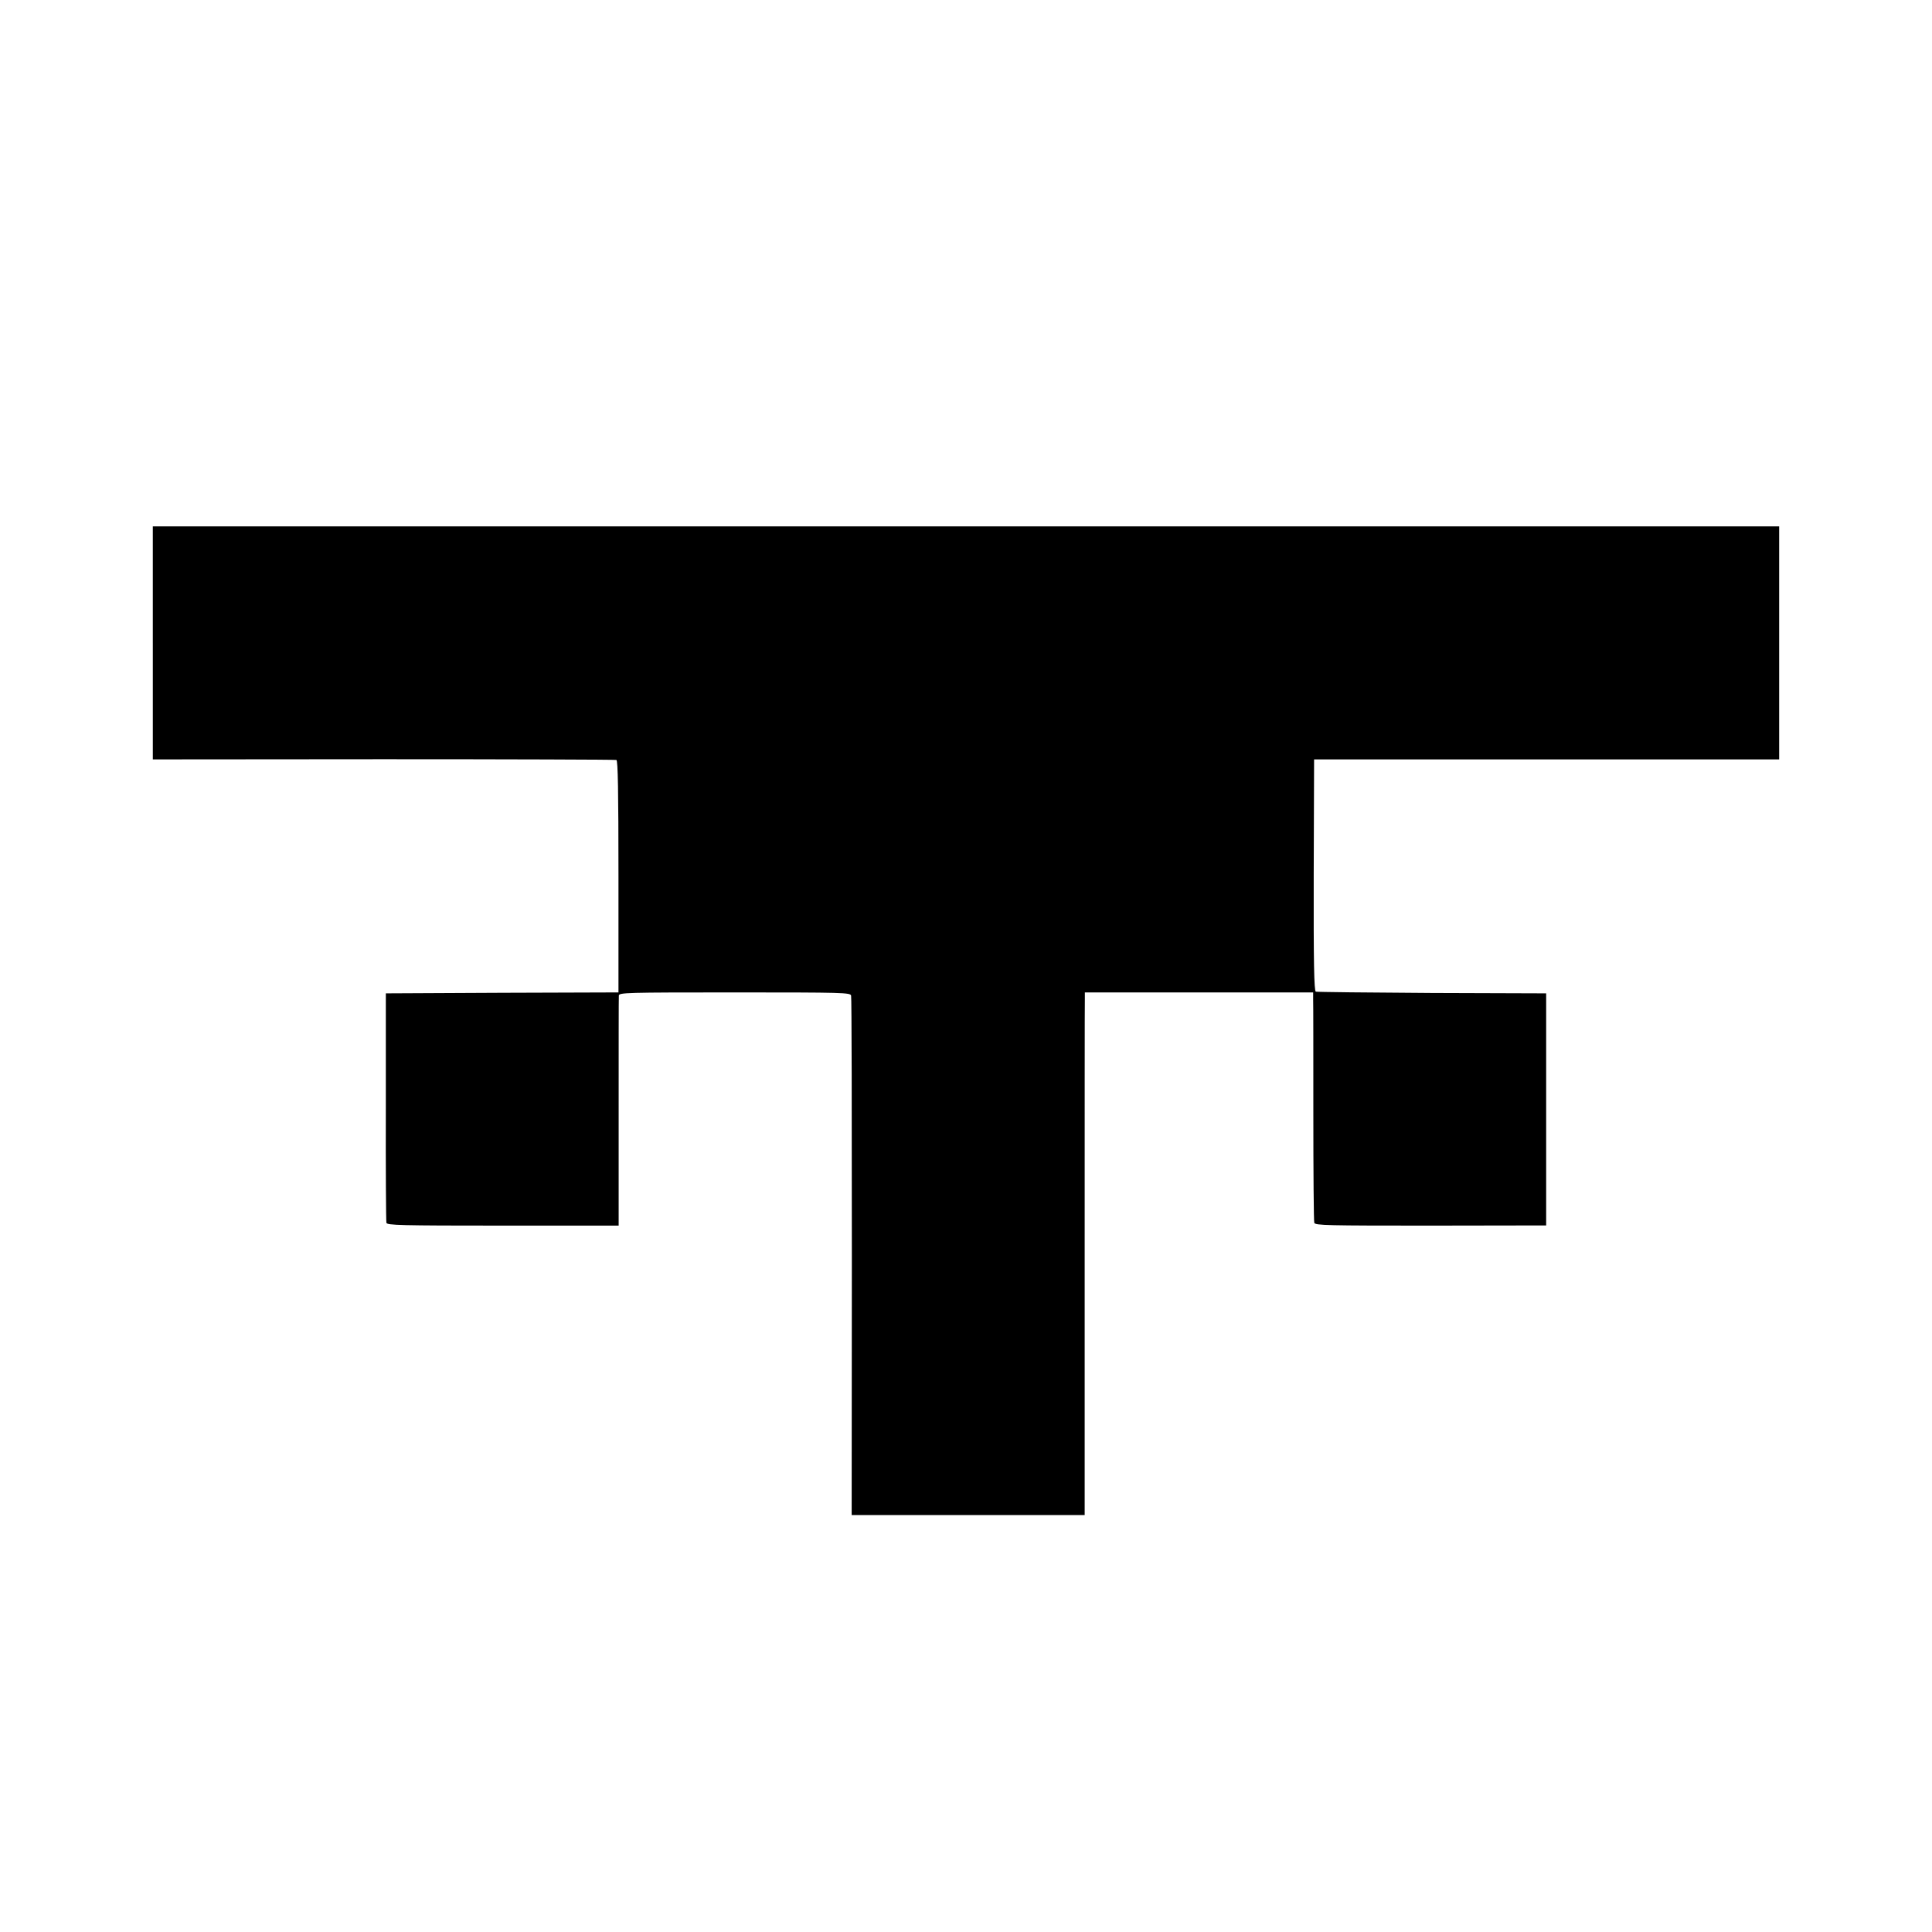
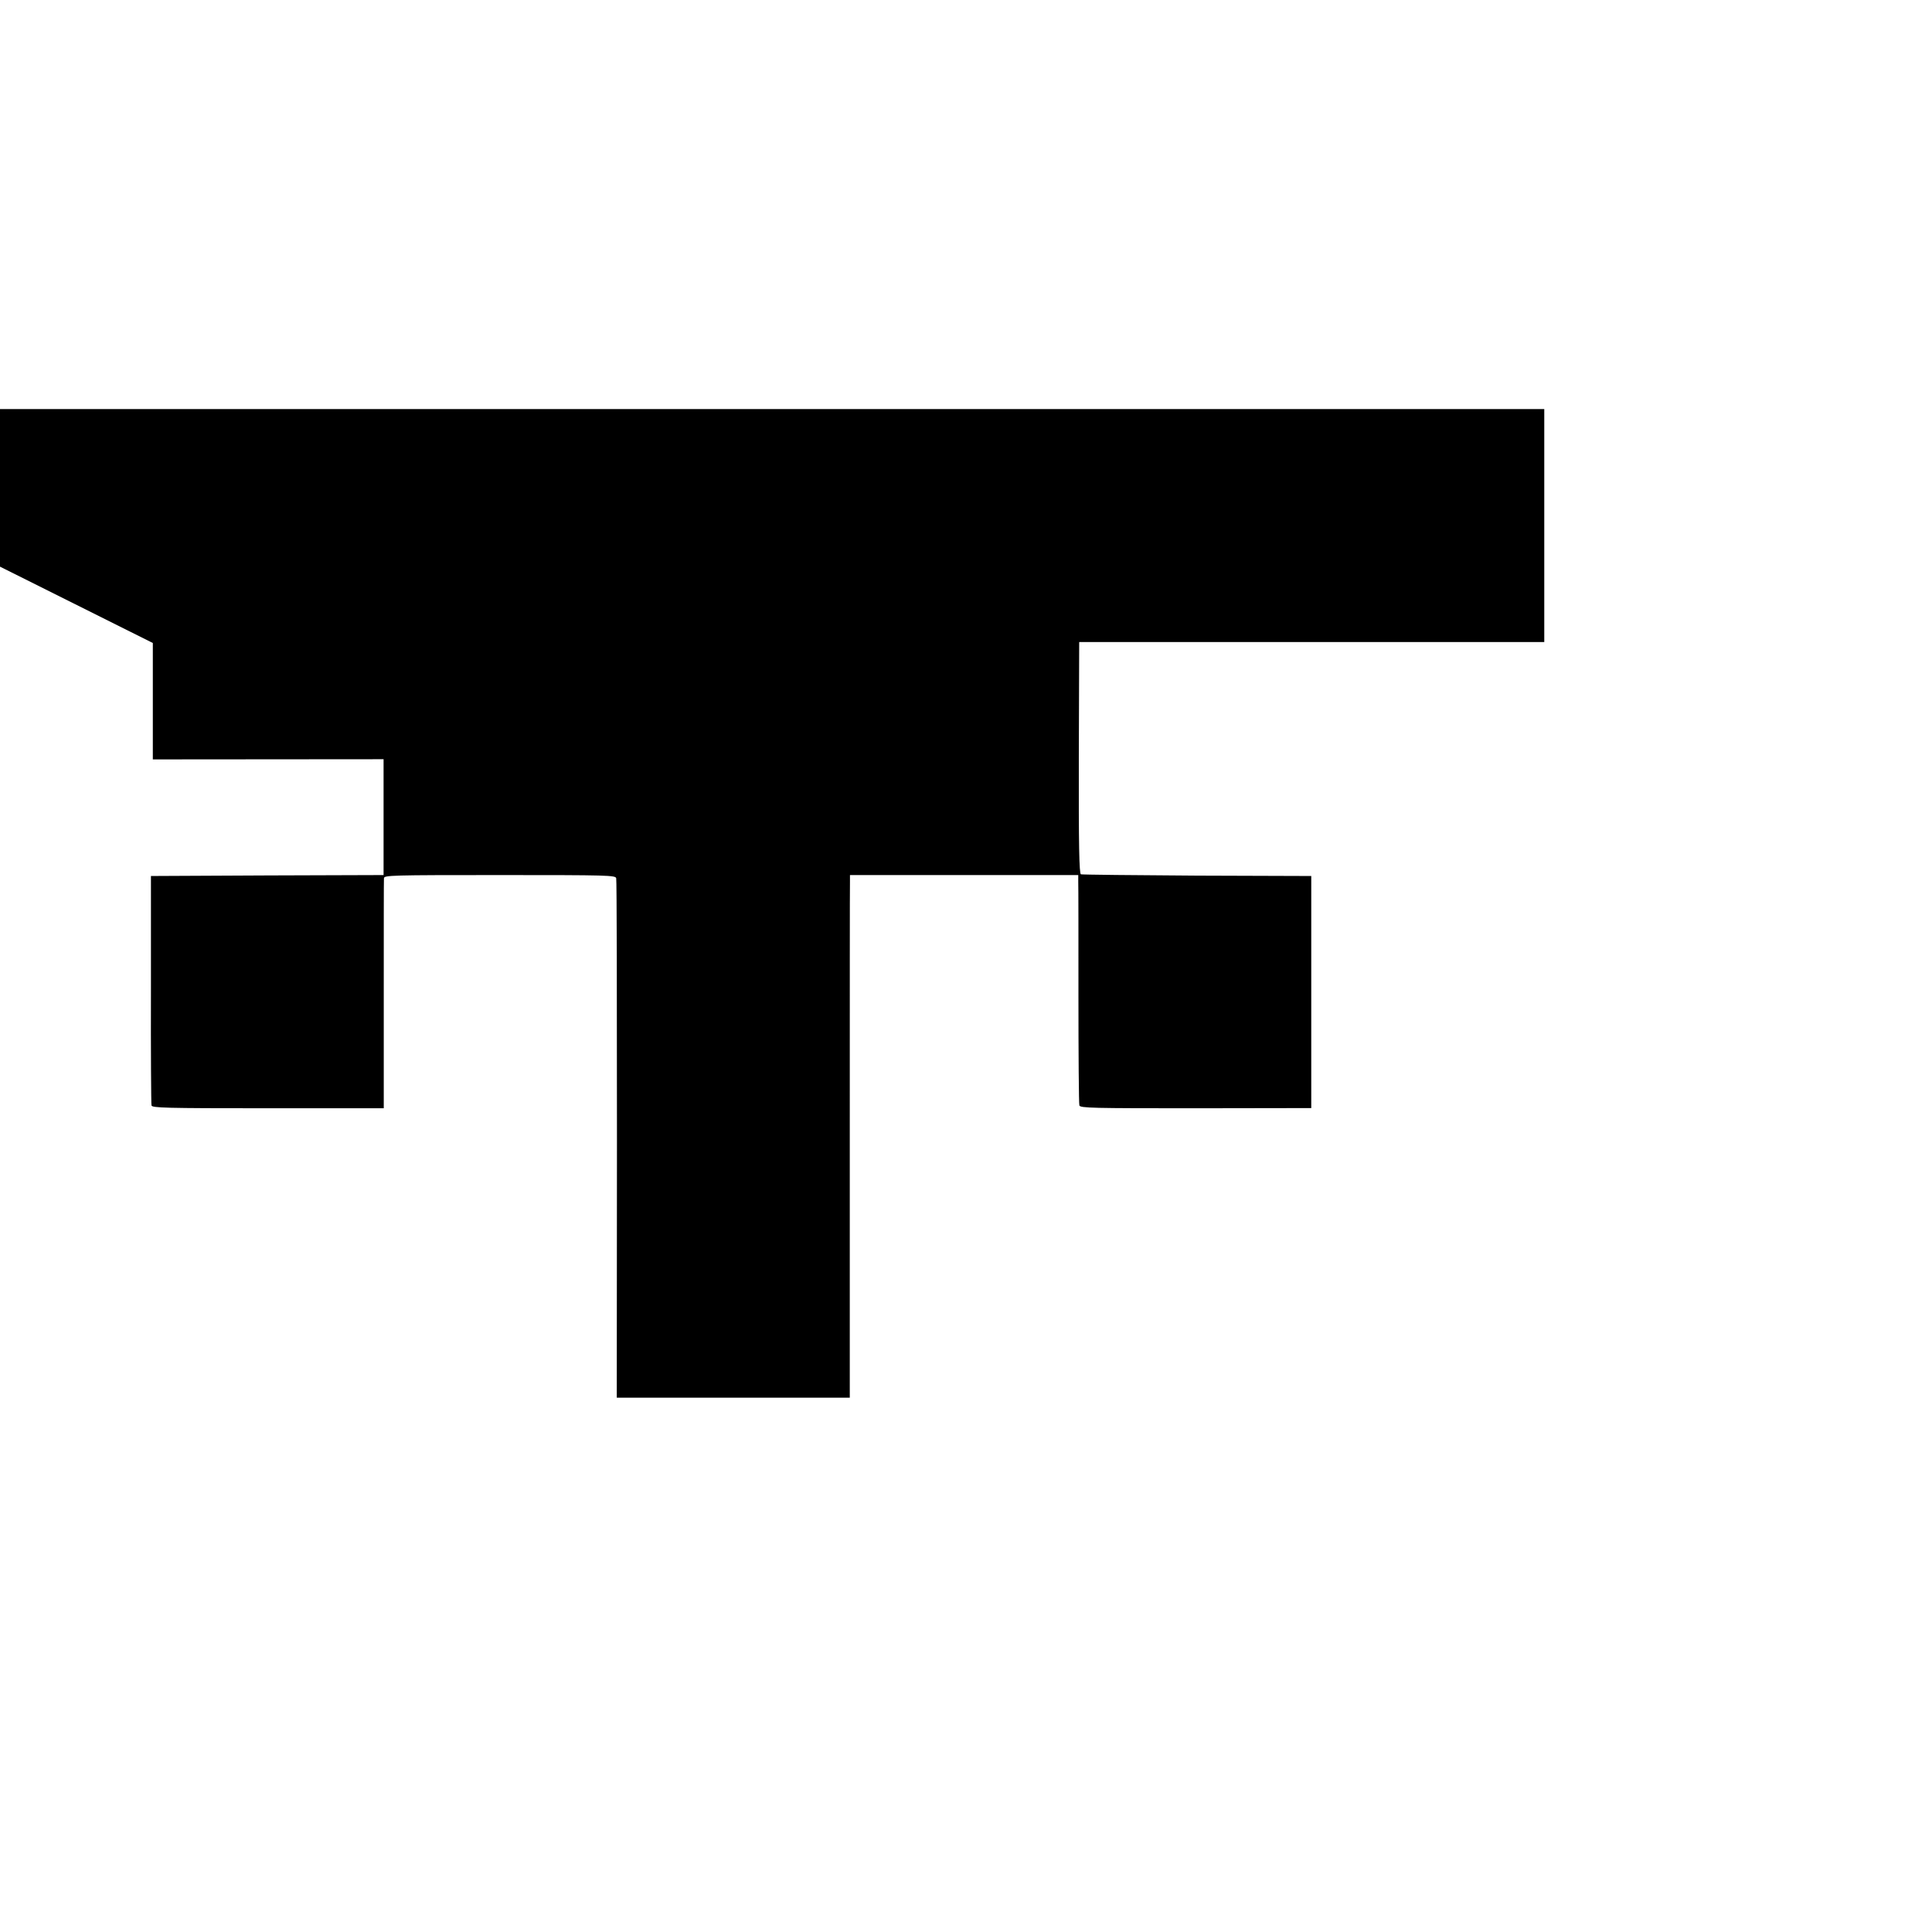
<svg xmlns="http://www.w3.org/2000/svg" version="1.0" width="1024pt" height="1024pt" viewBox="0 0 1024 1024" preserveAspectRatio="xMidYMid meet">
  <g transform="translate(0,1024) scale(0.1,-0.1)" fill="#000000" stroke="none">
-     <path d="M810 6832 l0 -617 1223 1 c672 0 1227 -2 1234 -4 8 -2 11 -163 11 -618 l0 -614 -616 -2 -617 -3 0 -600 c-1 -330 1 -607 3 -616 3 -13 70 -15 617 -15 l614 0 0 601 c0 330 0 608 1 618 0 16 36 17 614 17 576 0 614 -1 617 -17 3 -10 4 -633 4 -1385 l-1 -1368 617 0 618 0 0 1353 c0 743 0 1367 1 1384 l0 33 605 0 605 0 0 -37 c1 -21 1 -292 1 -603 0 -311 2 -572 5 -581 4 -14 69 -15 617 -15 l612 1 0 615 0 615 -605 2 c-332 2 -610 5 -616 7 -9 4 -12 153 -11 618 l2 613 1233 0 1232 0 0 617 0 618 -4310 0 -4310 0 0 -618z" />
+     <path d="M810 6832 l0 -617 1223 1 l0 -614 -616 -2 -617 -3 0 -600 c-1 -330 1 -607 3 -616 3 -13 70 -15 617 -15 l614 0 0 601 c0 330 0 608 1 618 0 16 36 17 614 17 576 0 614 -1 617 -17 3 -10 4 -633 4 -1385 l-1 -1368 617 0 618 0 0 1353 c0 743 0 1367 1 1384 l0 33 605 0 605 0 0 -37 c1 -21 1 -292 1 -603 0 -311 2 -572 5 -581 4 -14 69 -15 617 -15 l612 1 0 615 0 615 -605 2 c-332 2 -610 5 -616 7 -9 4 -12 153 -11 618 l2 613 1233 0 1232 0 0 617 0 618 -4310 0 -4310 0 0 -618z" />
  </g>
</svg>